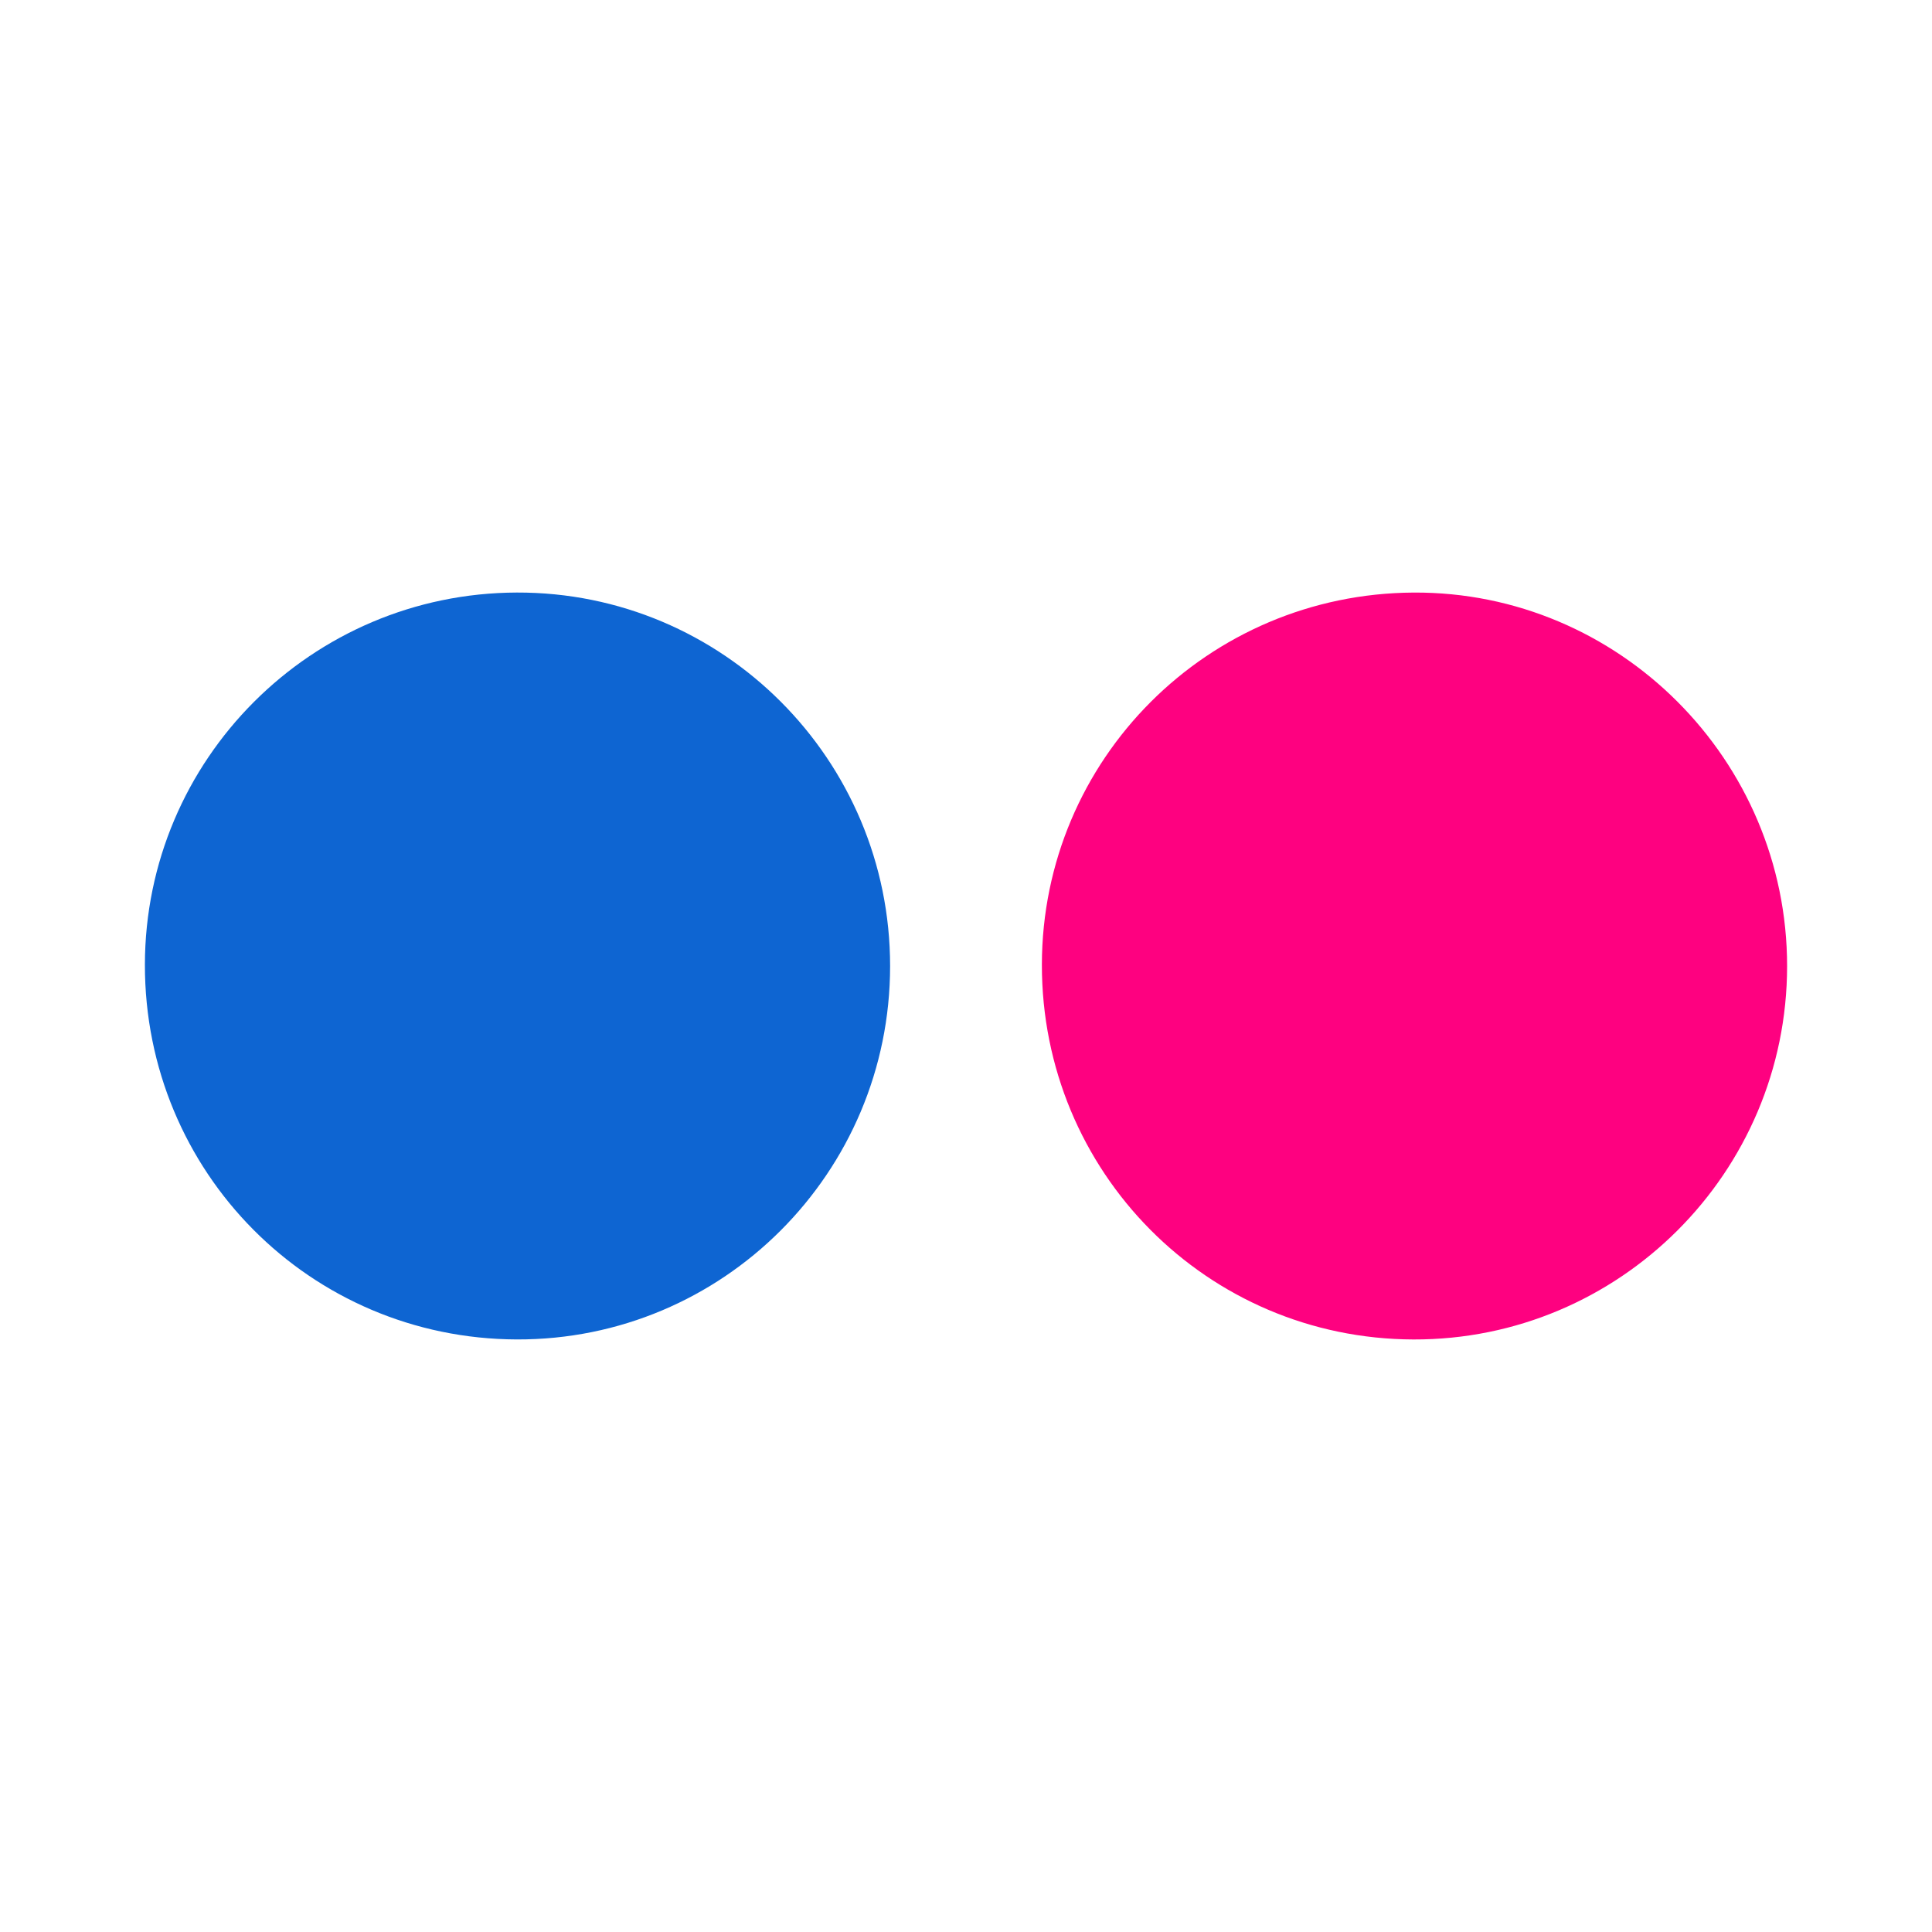
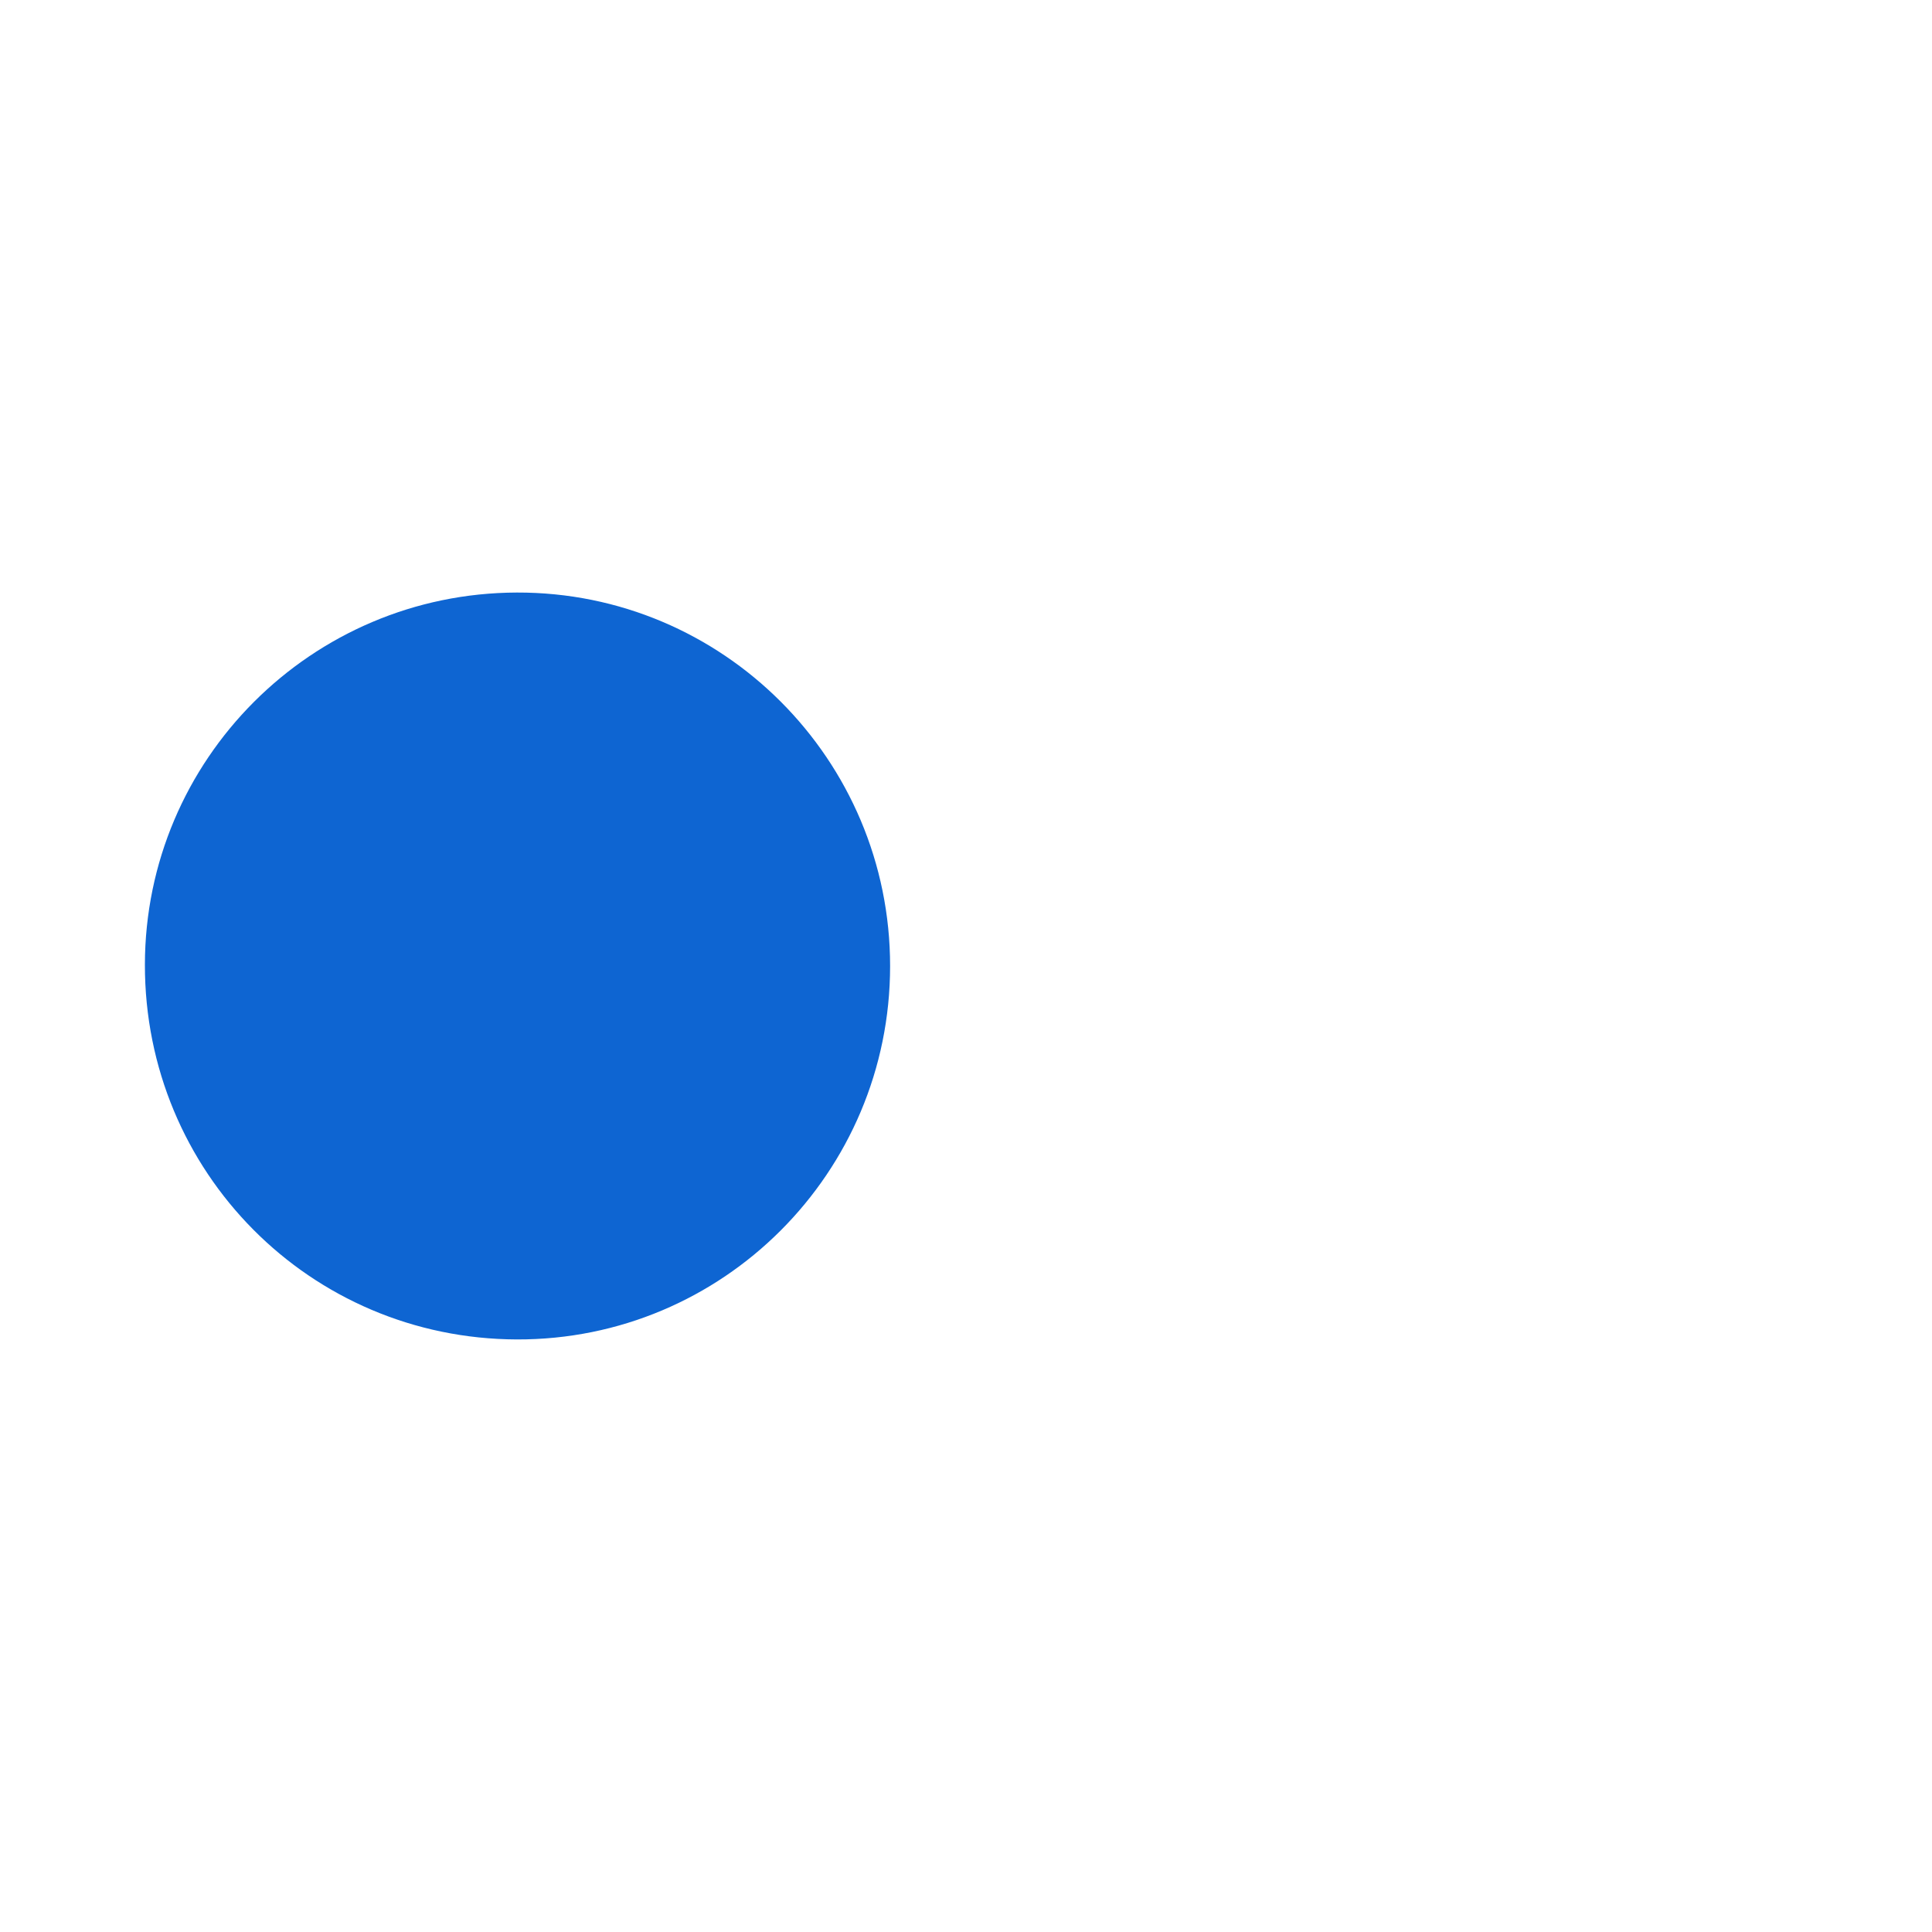
<svg xmlns="http://www.w3.org/2000/svg" version="1.1" id="Layer_1" x="0px" y="0px" width="200px" height="200px" viewBox="0 0 200 200" enable-background="new 0 0 200 200" xml:space="preserve">
  <g>
    <path fill="#0E65D2" d="M92.143,100.01c-0.004,21.393-17.325,38.716-38.643,38.648c-21.395-0.068-38.524-17.327-38.5-38.793   C15.023,78.63,32.243,61.401,53.502,61.34C74.819,61.279,92.148,78.621,92.143,100.01z" />
-     <path fill="#FE0180" d="M107.855,99.854c0.029-21.247,17.174-38.402,38.488-38.512c21.245-0.109,38.665,17.32,38.657,38.678   c-0.009,21.364-17.365,38.703-38.68,38.641C124.954,138.598,107.826,121.318,107.855,99.854z" />
  </g>
</svg>